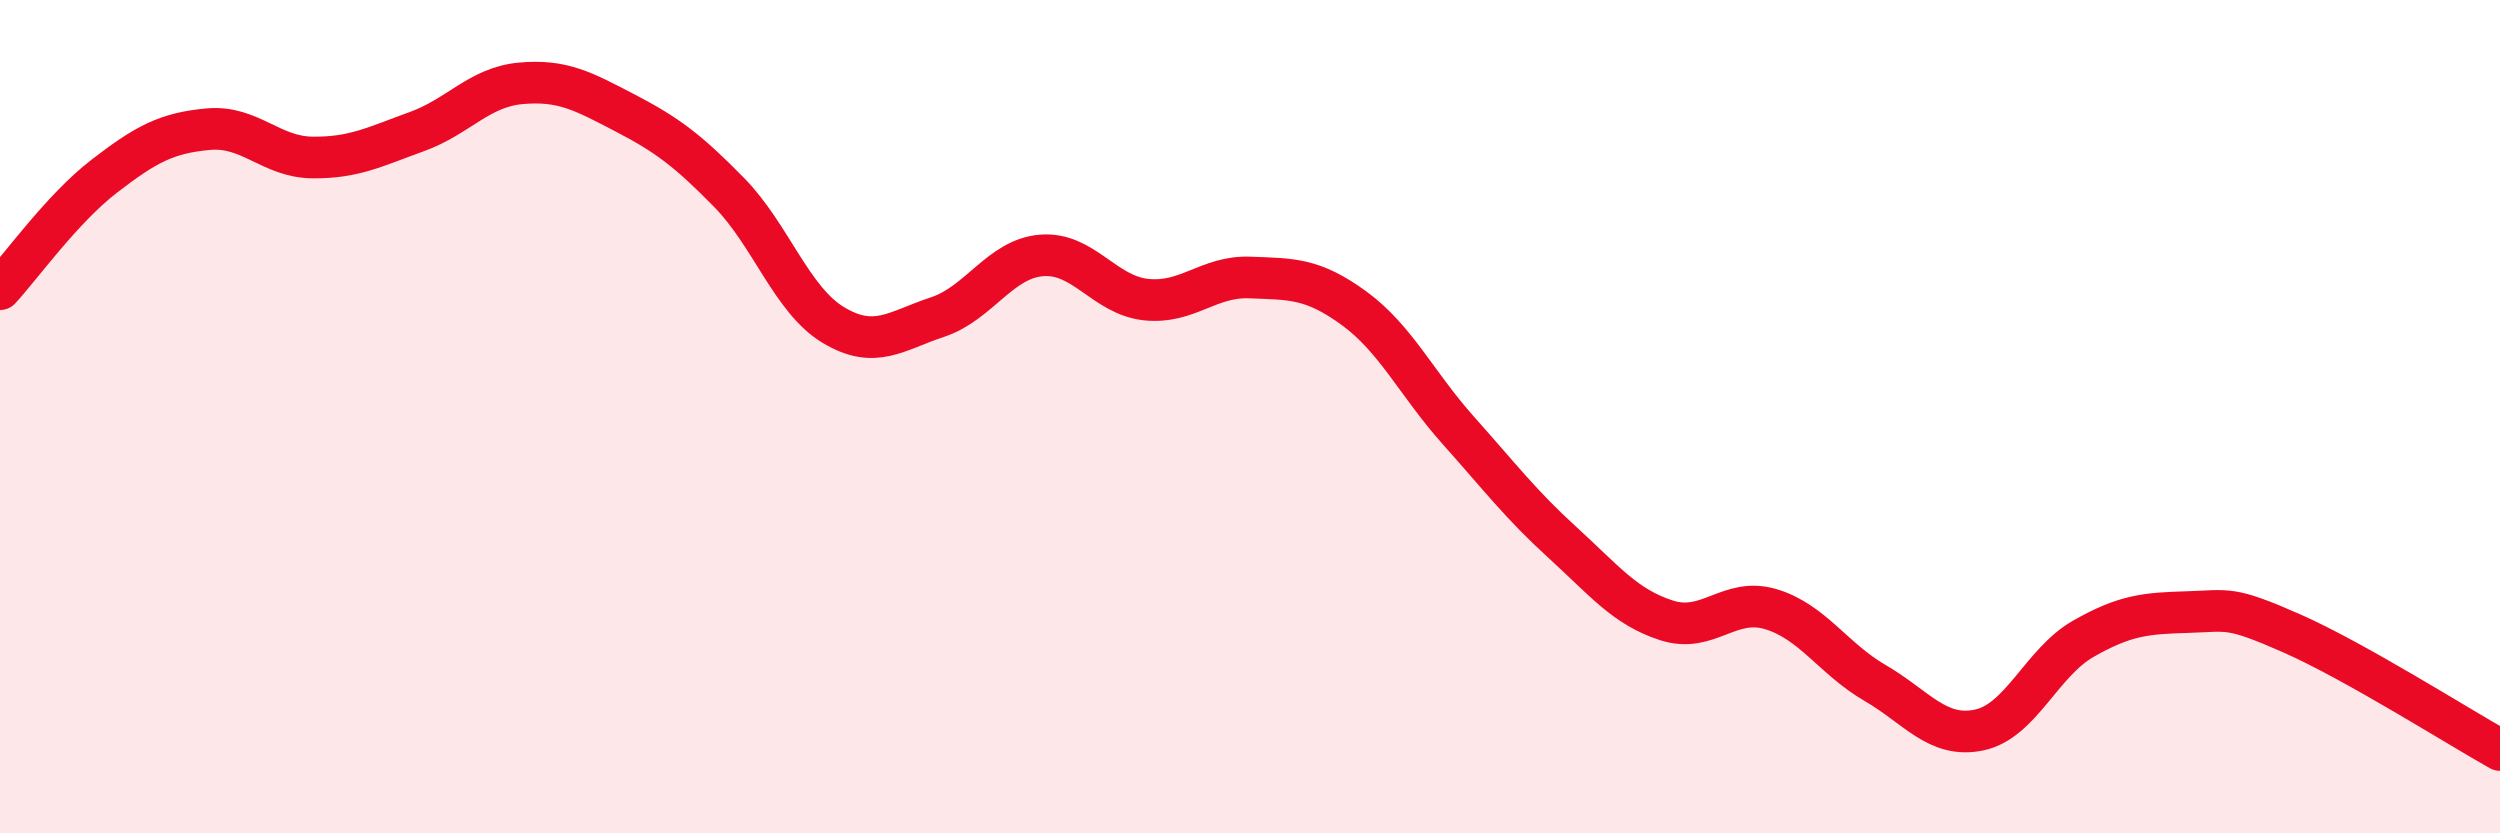
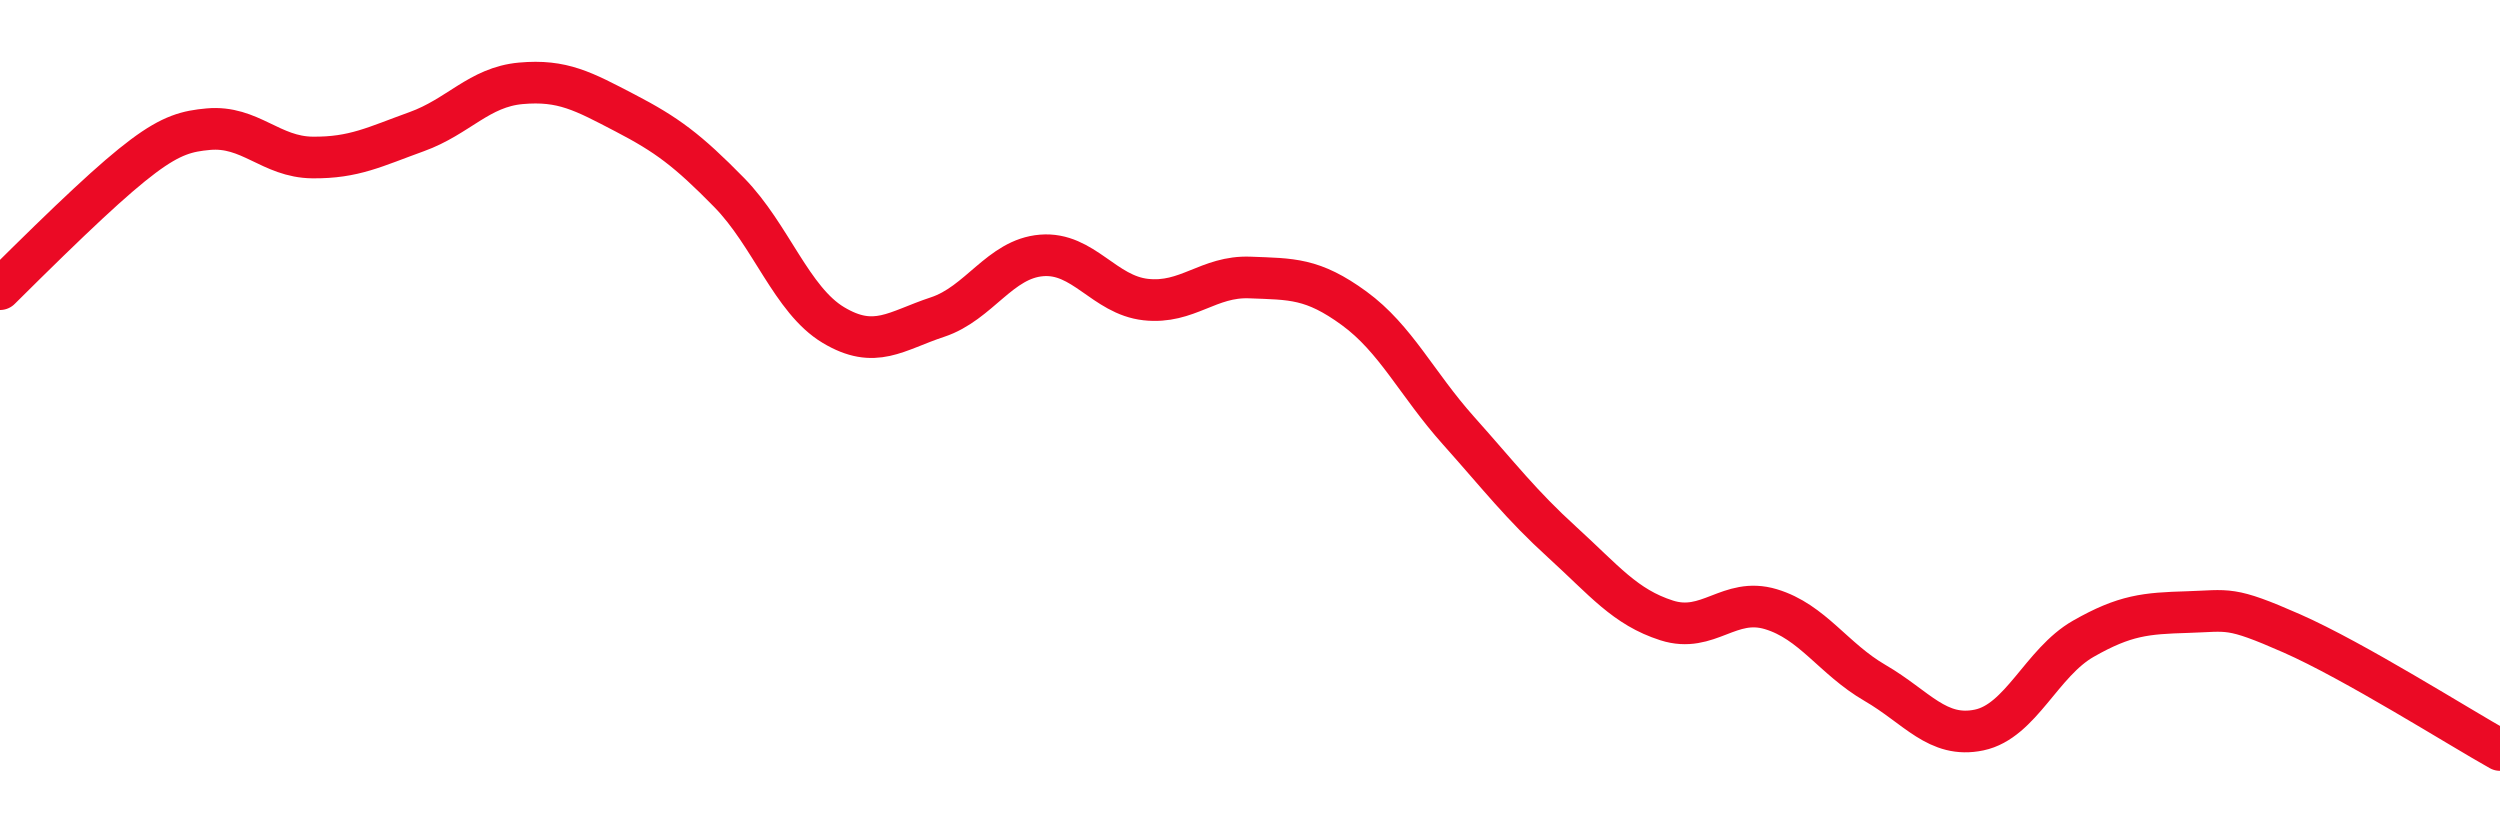
<svg xmlns="http://www.w3.org/2000/svg" width="60" height="20" viewBox="0 0 60 20">
-   <path d="M 0,6.94 C 0.5,6.4 1.5,5 2.5,4.23 C 3.5,3.46 4,3.19 5,3.1 C 6,3.01 6.5,3.77 7.5,3.78 C 8.5,3.79 9,3.52 10,3.16 C 11,2.8 11.5,2.09 12.5,2 C 13.5,1.91 14,2.19 15,2.71 C 16,3.23 16.5,3.6 17.5,4.62 C 18.5,5.64 19,7.2 20,7.8 C 21,8.4 21.5,7.94 22.5,7.61 C 23.5,7.28 24,6.21 25,6.13 C 26,6.05 26.5,7.08 27.5,7.19 C 28.5,7.3 29,6.62 30,6.66 C 31,6.7 31.5,6.67 32.5,7.4 C 33.5,8.13 34,9.21 35,10.33 C 36,11.45 36.5,12.11 37.5,13.02 C 38.5,13.93 39,14.57 40,14.89 C 41,15.21 41.5,14.32 42.5,14.62 C 43.5,14.92 44,15.81 45,16.39 C 46,16.97 46.5,17.73 47.5,17.52 C 48.5,17.31 49,15.9 50,15.33 C 51,14.76 51.5,14.72 52.5,14.69 C 53.5,14.66 53.5,14.54 55,15.2 C 56.5,15.86 59,17.44 60,18L60 20L0 20Z" fill="#EB0A25" opacity="0.1" stroke-linecap="round" stroke-linejoin="round" />
-   <path d="M 0,6.94 C 0.5,6.4 1.5,5 2.5,4.23 C 3.5,3.46 4,3.19 5,3.1 C 6,3.01 6.5,3.77 7.5,3.78 C 8.5,3.79 9,3.52 10,3.16 C 11,2.8 11.5,2.09 12.5,2 C 13.5,1.91 14,2.19 15,2.71 C 16,3.23 16.5,3.6 17.5,4.62 C 18.5,5.64 19,7.2 20,7.8 C 21,8.4 21.5,7.94 22.5,7.61 C 23.5,7.28 24,6.21 25,6.13 C 26,6.05 26.5,7.08 27.5,7.19 C 28.5,7.3 29,6.62 30,6.66 C 31,6.7 31.5,6.67 32.5,7.4 C 33.5,8.13 34,9.21 35,10.33 C 36,11.45 36.5,12.11 37.5,13.02 C 38.5,13.93 39,14.57 40,14.89 C 41,15.21 41.5,14.32 42.5,14.62 C 43.5,14.92 44,15.81 45,16.39 C 46,16.97 46.5,17.73 47.5,17.52 C 48.5,17.31 49,15.9 50,15.33 C 51,14.76 51.5,14.72 52.5,14.69 C 53.5,14.66 53.5,14.54 55,15.2 C 56.5,15.86 59,17.44 60,18" stroke="#EB0A25" stroke-width="1" fill="none" stroke-linecap="round" stroke-linejoin="round" />
+   <path d="M 0,6.94 C 3.5,3.46 4,3.19 5,3.1 C 6,3.01 6.5,3.77 7.5,3.78 C 8.5,3.79 9,3.52 10,3.16 C 11,2.8 11.5,2.09 12.5,2 C 13.5,1.91 14,2.19 15,2.71 C 16,3.23 16.5,3.6 17.5,4.62 C 18.5,5.64 19,7.2 20,7.8 C 21,8.4 21.5,7.94 22.5,7.61 C 23.5,7.28 24,6.21 25,6.13 C 26,6.05 26.5,7.08 27.5,7.19 C 28.5,7.3 29,6.62 30,6.66 C 31,6.7 31.5,6.67 32.5,7.4 C 33.5,8.13 34,9.21 35,10.33 C 36,11.45 36.5,12.11 37.5,13.02 C 38.5,13.93 39,14.57 40,14.89 C 41,15.21 41.5,14.32 42.5,14.62 C 43.5,14.92 44,15.81 45,16.39 C 46,16.97 46.5,17.73 47.5,17.52 C 48.5,17.31 49,15.9 50,15.33 C 51,14.76 51.5,14.72 52.5,14.69 C 53.5,14.66 53.5,14.54 55,15.2 C 56.5,15.86 59,17.44 60,18" stroke="#EB0A25" stroke-width="1" fill="none" stroke-linecap="round" stroke-linejoin="round" />
</svg>